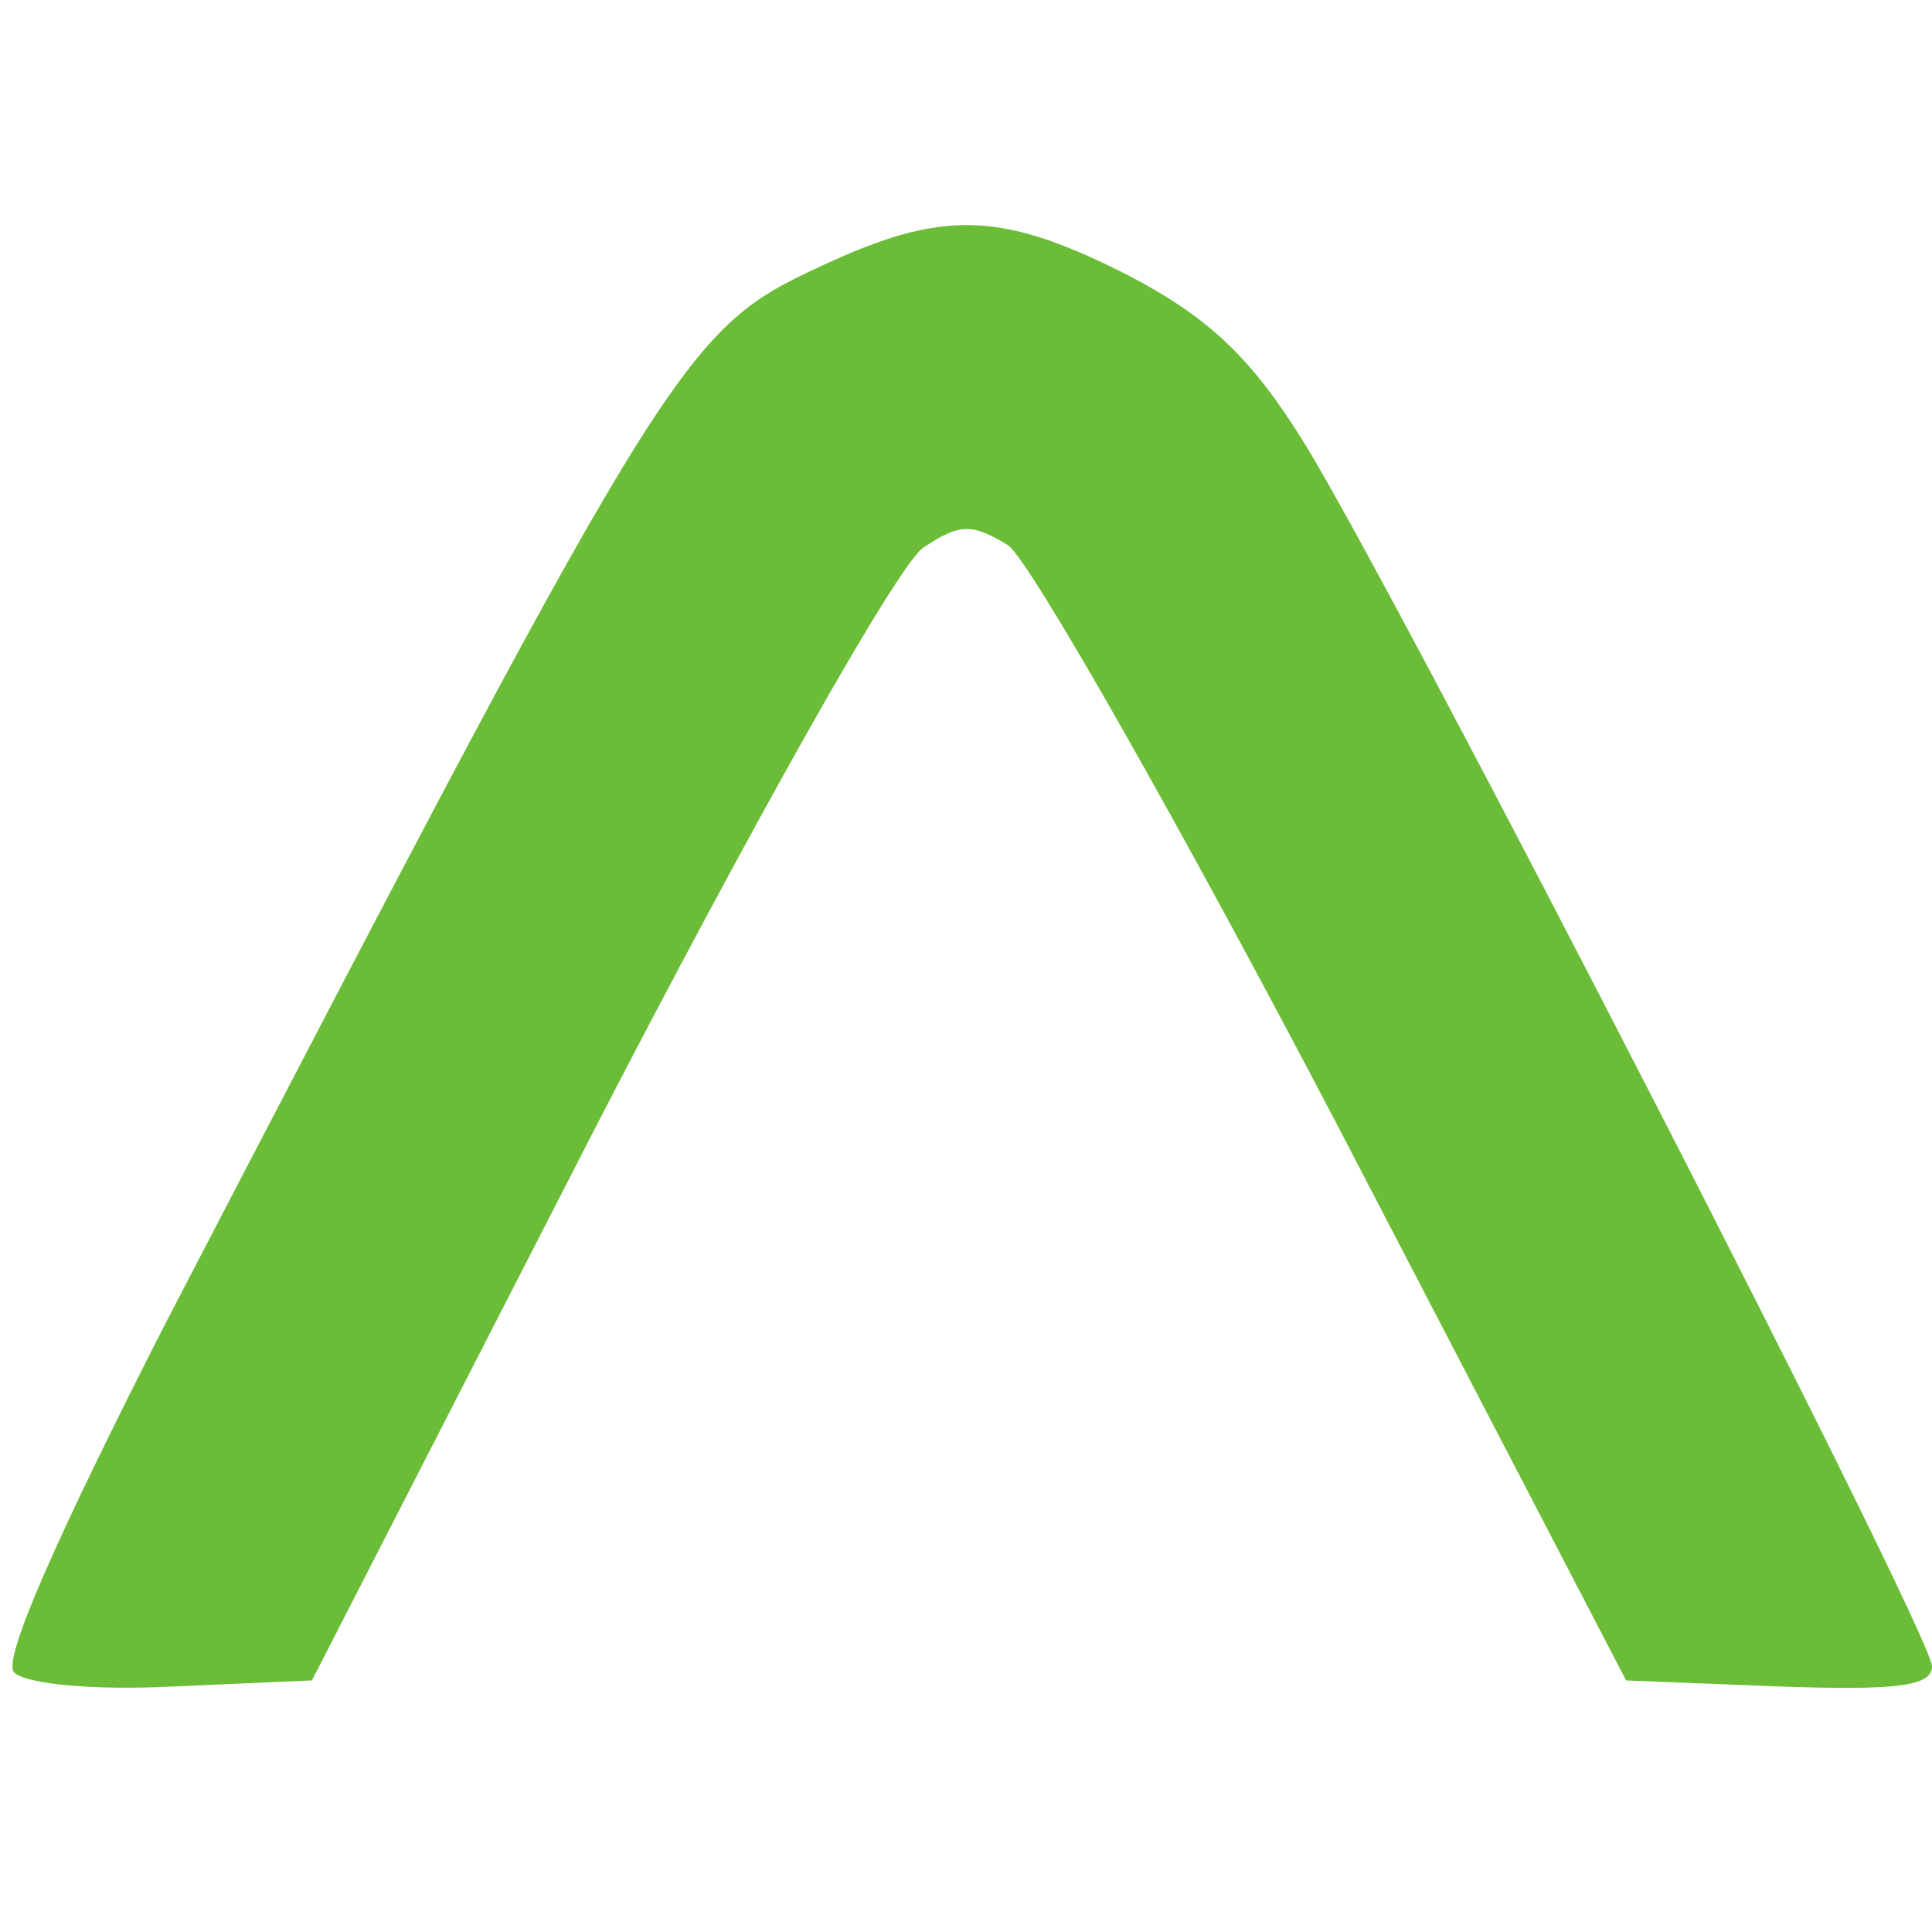
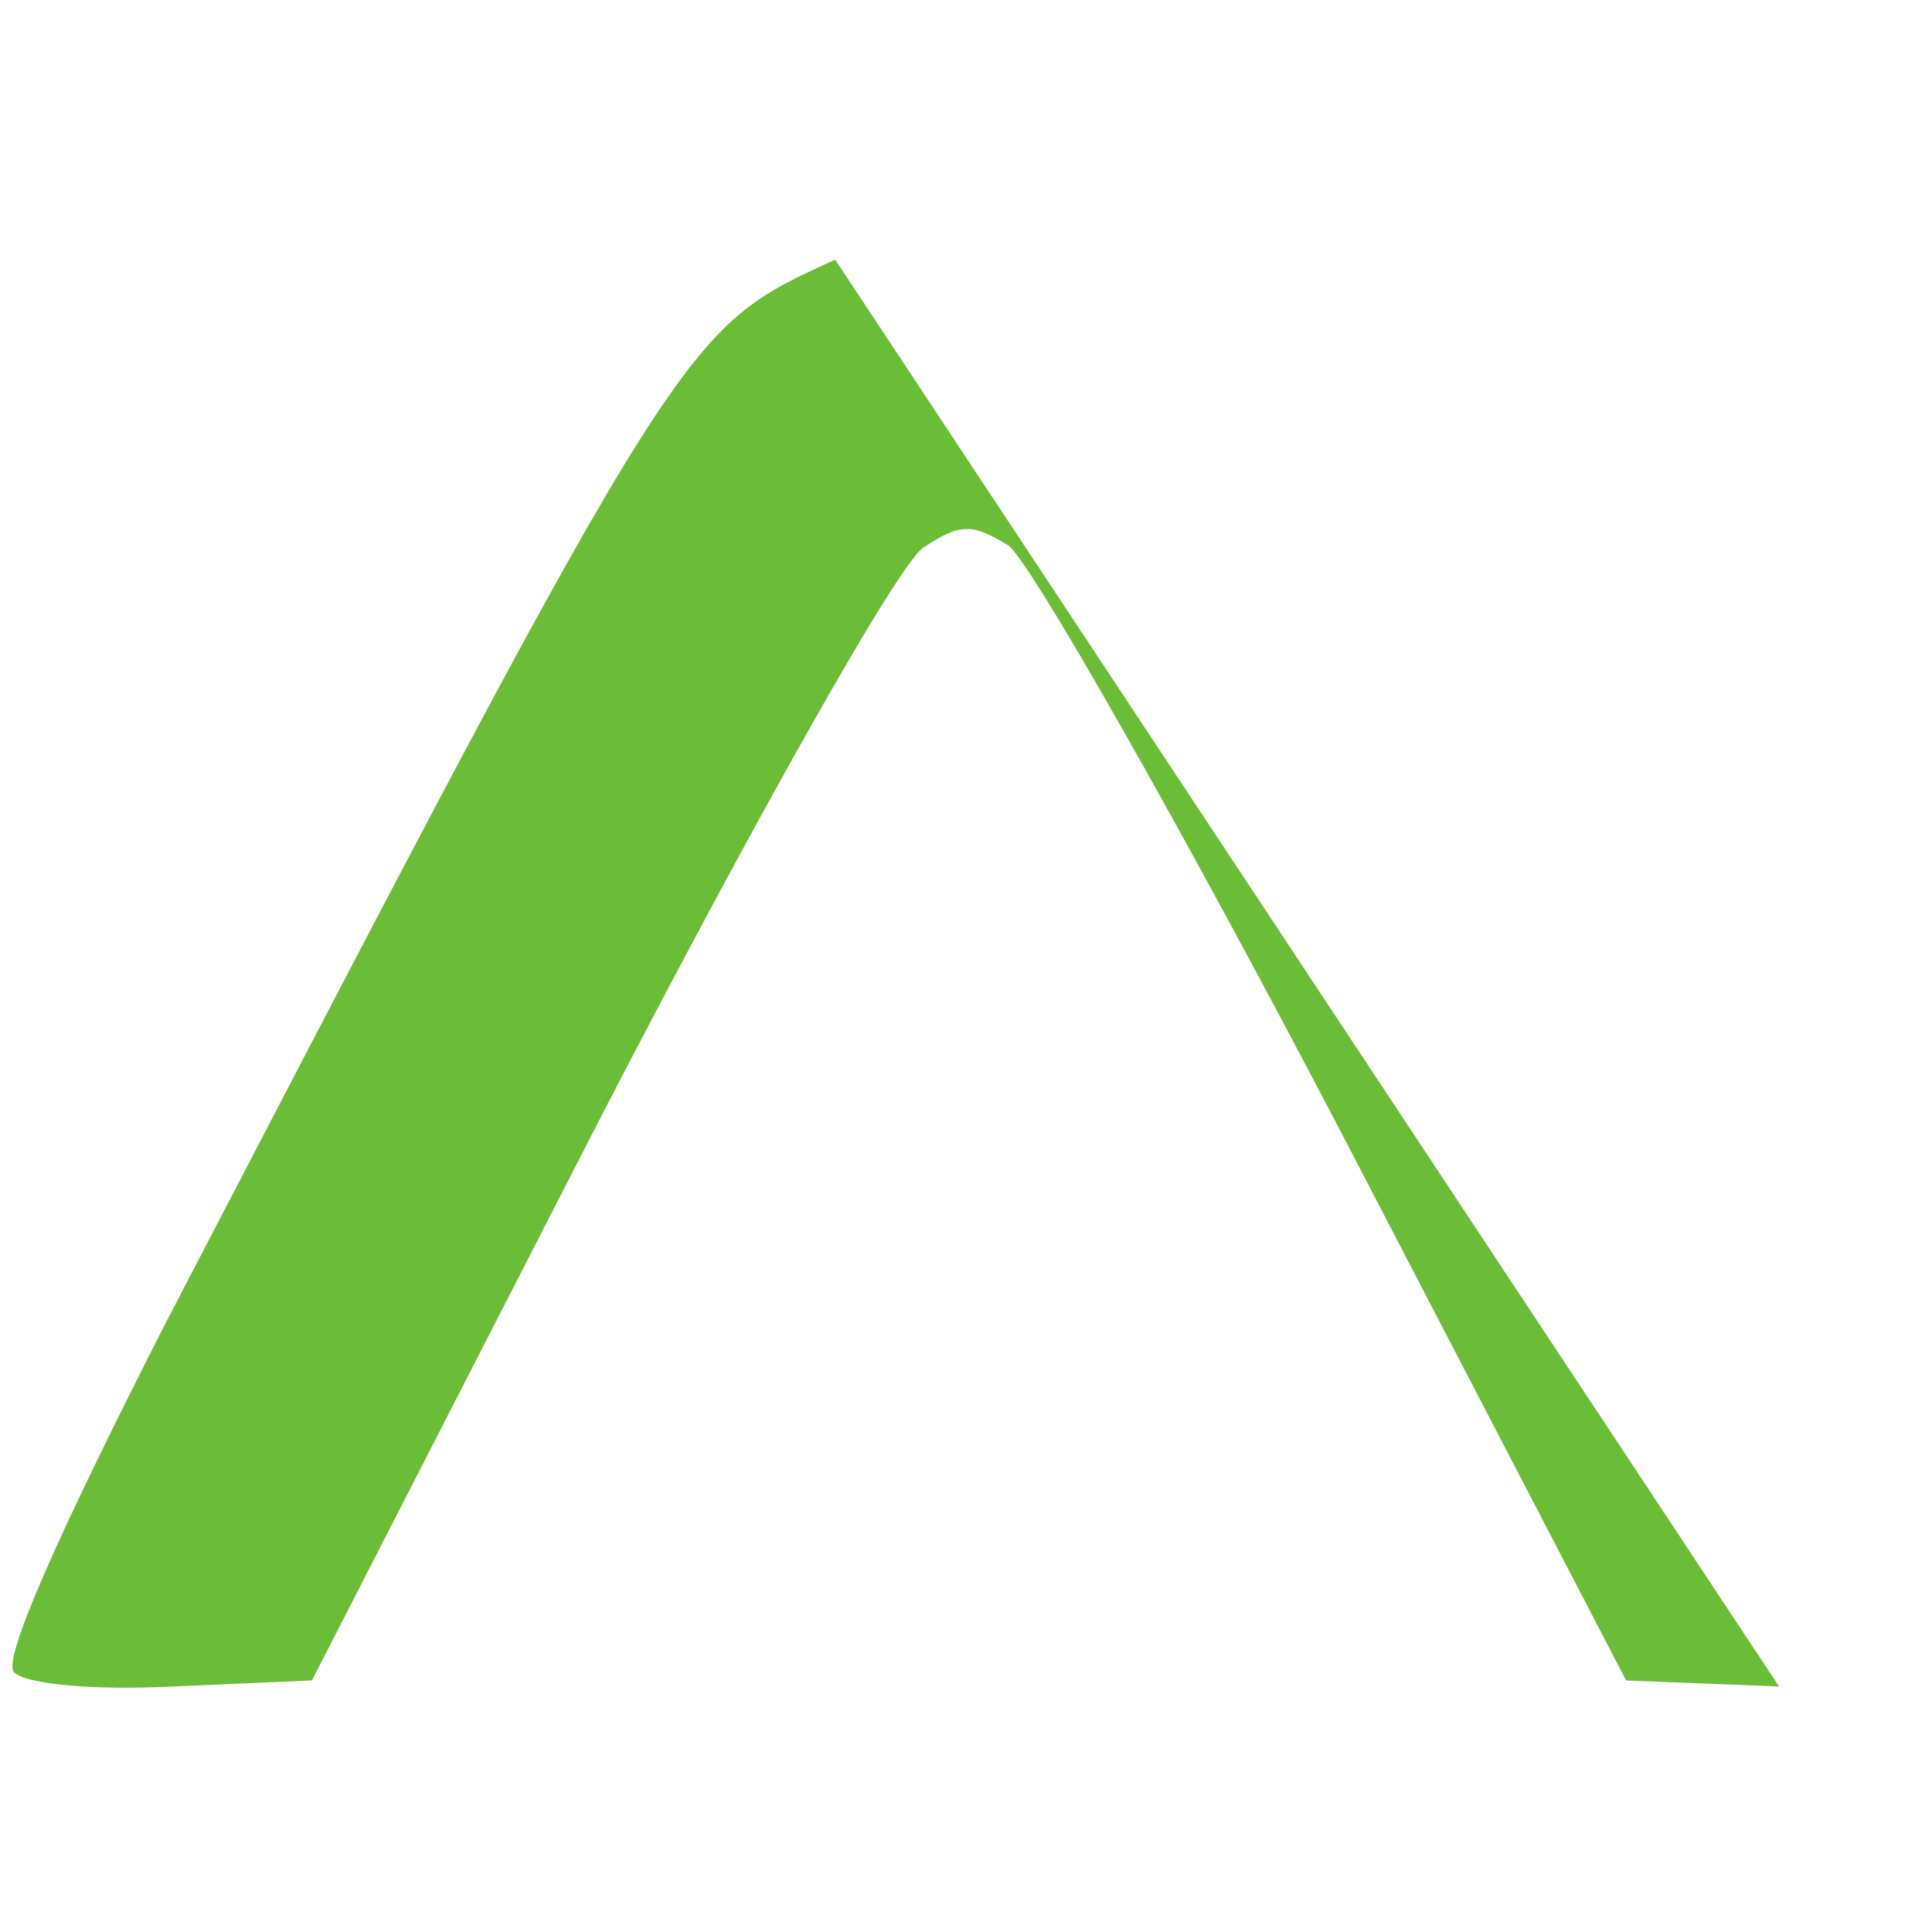
<svg xmlns="http://www.w3.org/2000/svg" version="1.0" width="96pt" height="96pt" viewBox="0 0 96 96" preserveAspectRatio="xMidYMid meet">
  <g transform="translate(0,96) scale(0.1,-0.1)" fill="#6bbd38" stroke="none">
-     <path d="M415 831 c-76 -35 -73 -29 -333 -529 -54 -106 -81 -167 -75 -173 6 -6 41 -9 79 -7 l69 3 141 275 c78 151 151 281 163 288 18 12 24 12 42 1 11 -8 85 -138 164 -289 l143 -275 76 -3 c58 -2 76 0 76 10 0 16 -265 532 -312 608 -26 42 -47 62 -87 83 -61 31 -90 33 -146 8z" />
+     <path d="M415 831 c-76 -35 -73 -29 -333 -529 -54 -106 -81 -167 -75 -173 6 -6 41 -9 79 -7 l69 3 141 275 c78 151 151 281 163 288 18 12 24 12 42 1 11 -8 85 -138 164 -289 l143 -275 76 -3 z" />
  </g>
</svg>